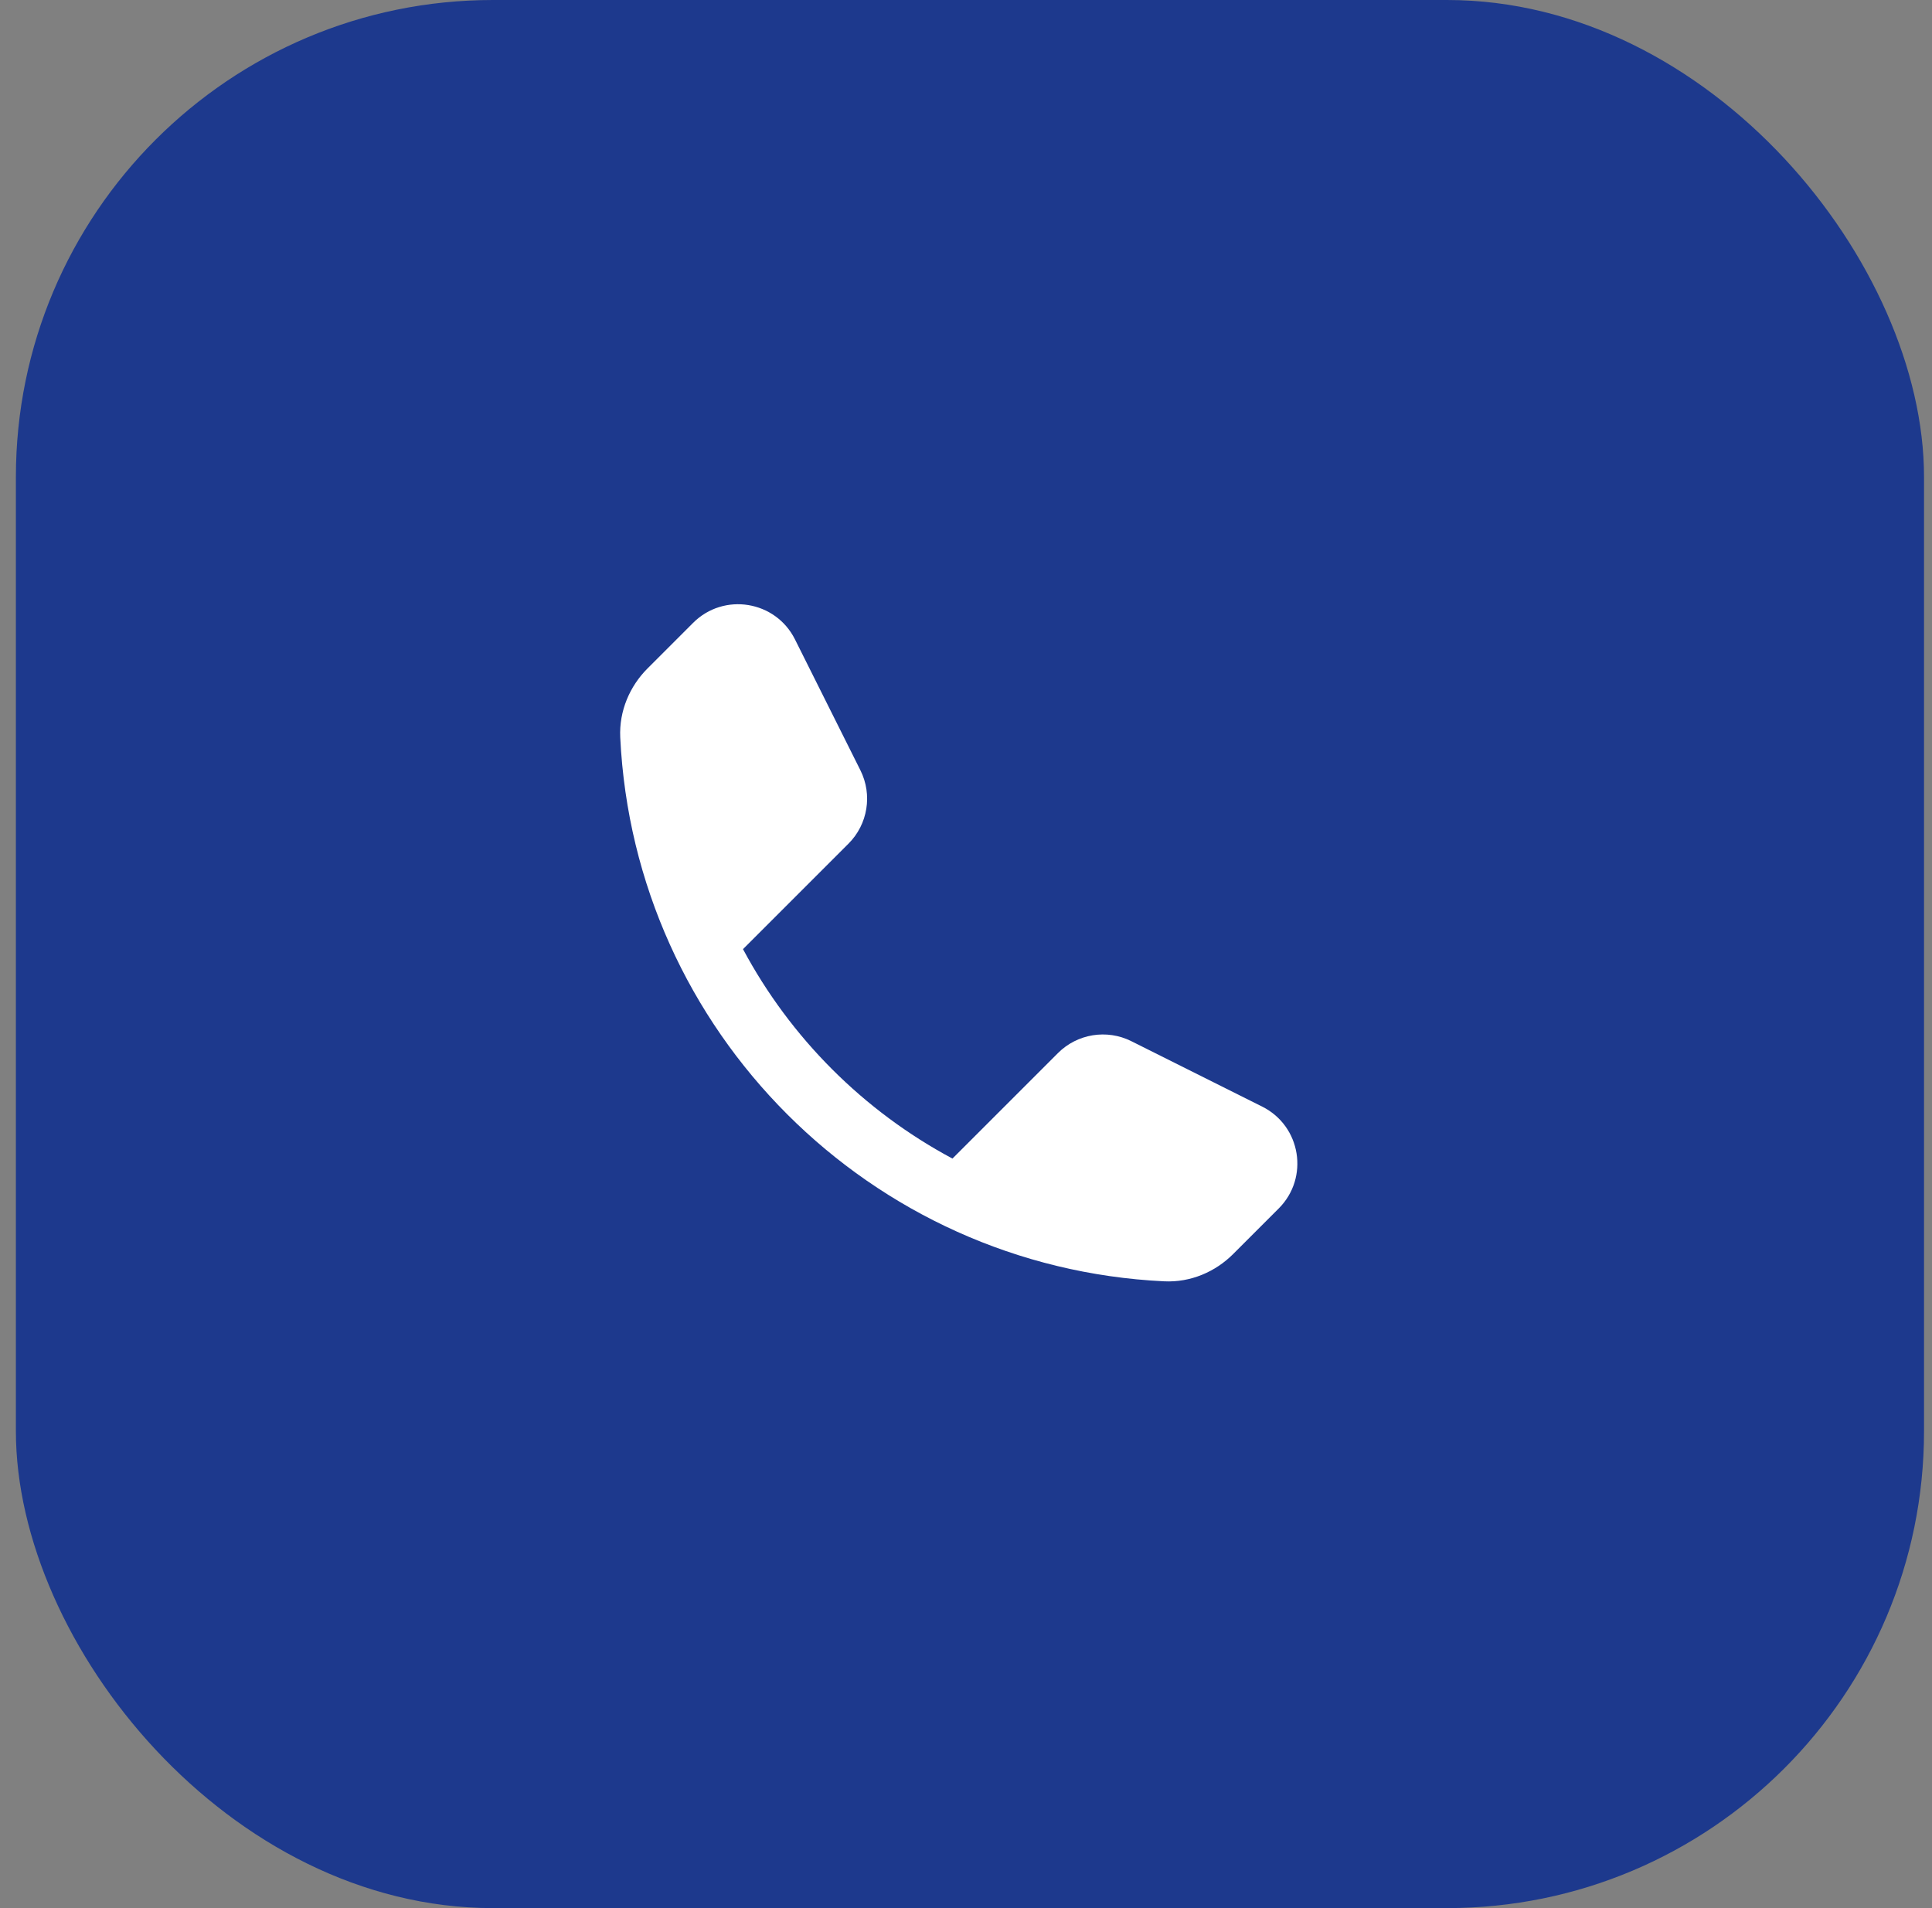
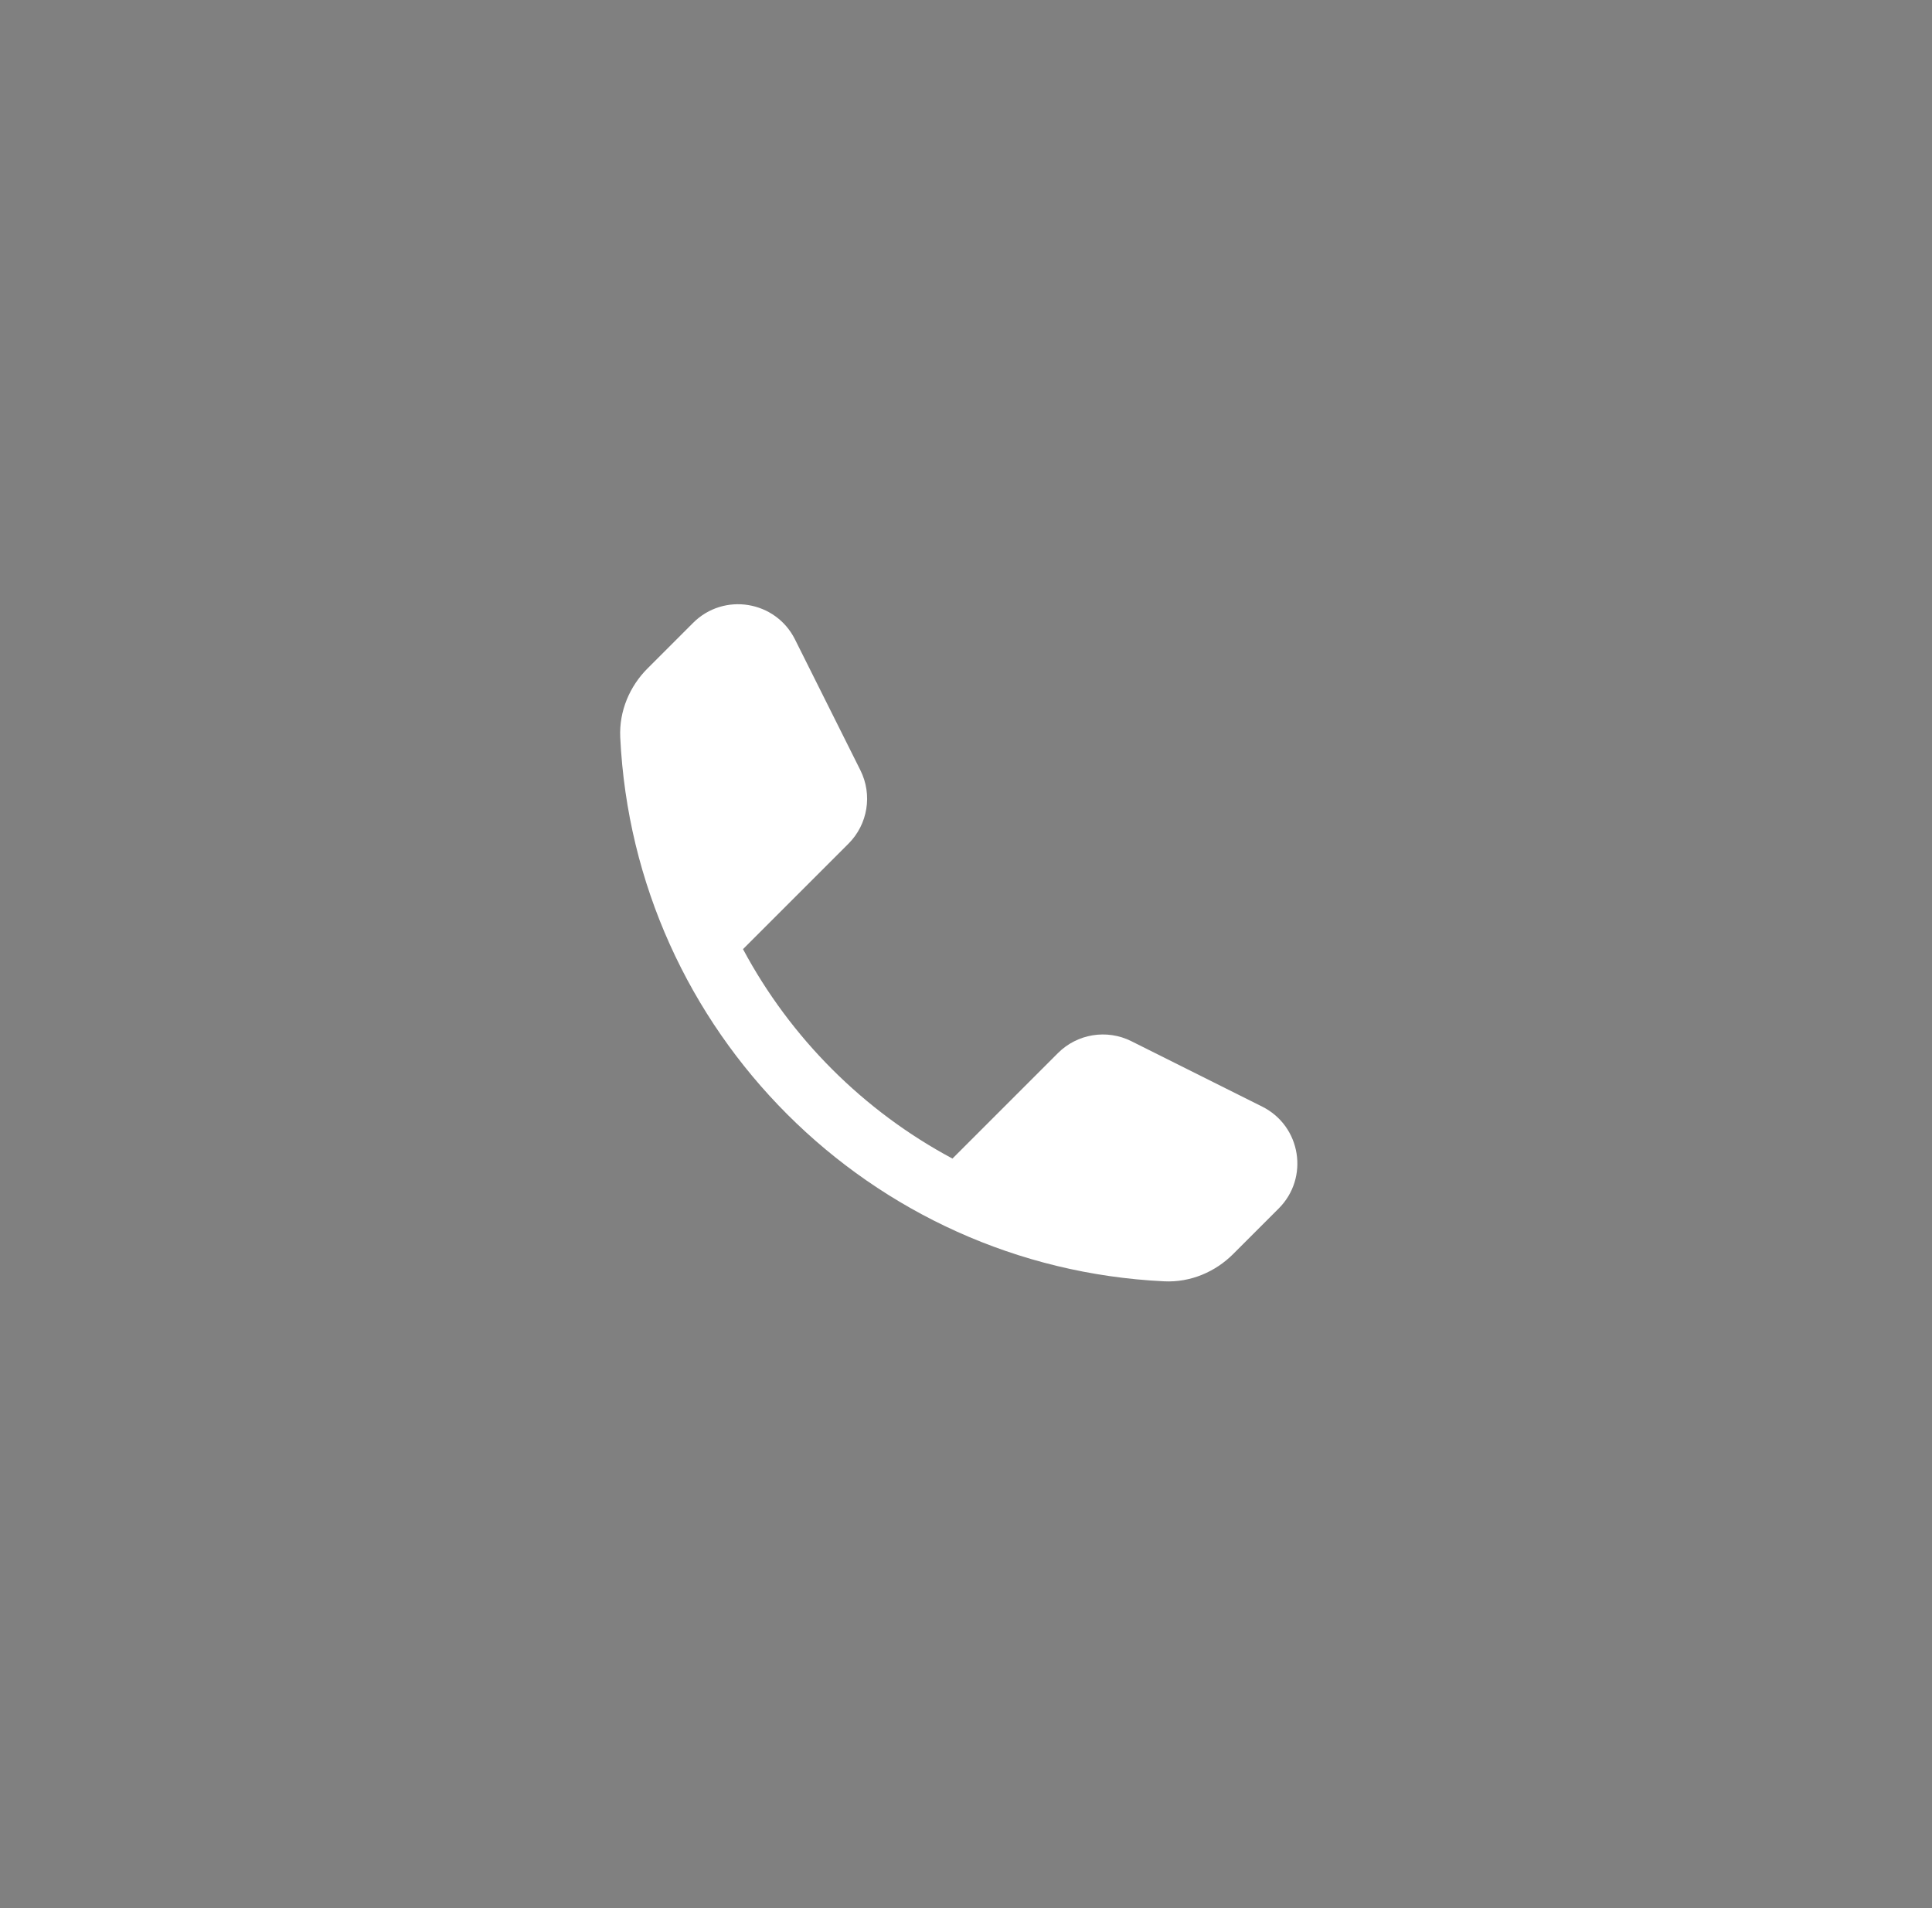
<svg xmlns="http://www.w3.org/2000/svg" width="81" height="80" viewBox="0 0 81 80" fill="none">
  <rect x="0" y="0" width="81" height="80" fill="#808080" stroke="none" />
-   <rect x="0.666" width="80" height="80" rx="20" fill="#1D398D" />
  <path fill-rule="evenodd" clip-rule="evenodd" d="M29.059 26.114C30.346 24.828 32.516 25.18 33.33 26.808L36.072 32.293C36.586 33.32 36.385 34.56 35.573 35.372L31.151 39.794C33.142 43.519 36.207 46.583 39.932 48.575L44.354 44.153C45.166 43.341 46.406 43.14 47.432 43.653L52.918 46.396C54.546 47.21 54.898 49.38 53.611 50.667L51.7 52.578C50.959 53.319 49.923 53.775 48.808 53.721C36.482 53.13 26.596 43.243 26.004 30.918C25.951 29.803 26.407 28.767 27.148 28.025L29.059 26.114Z" fill="white" />
</svg>